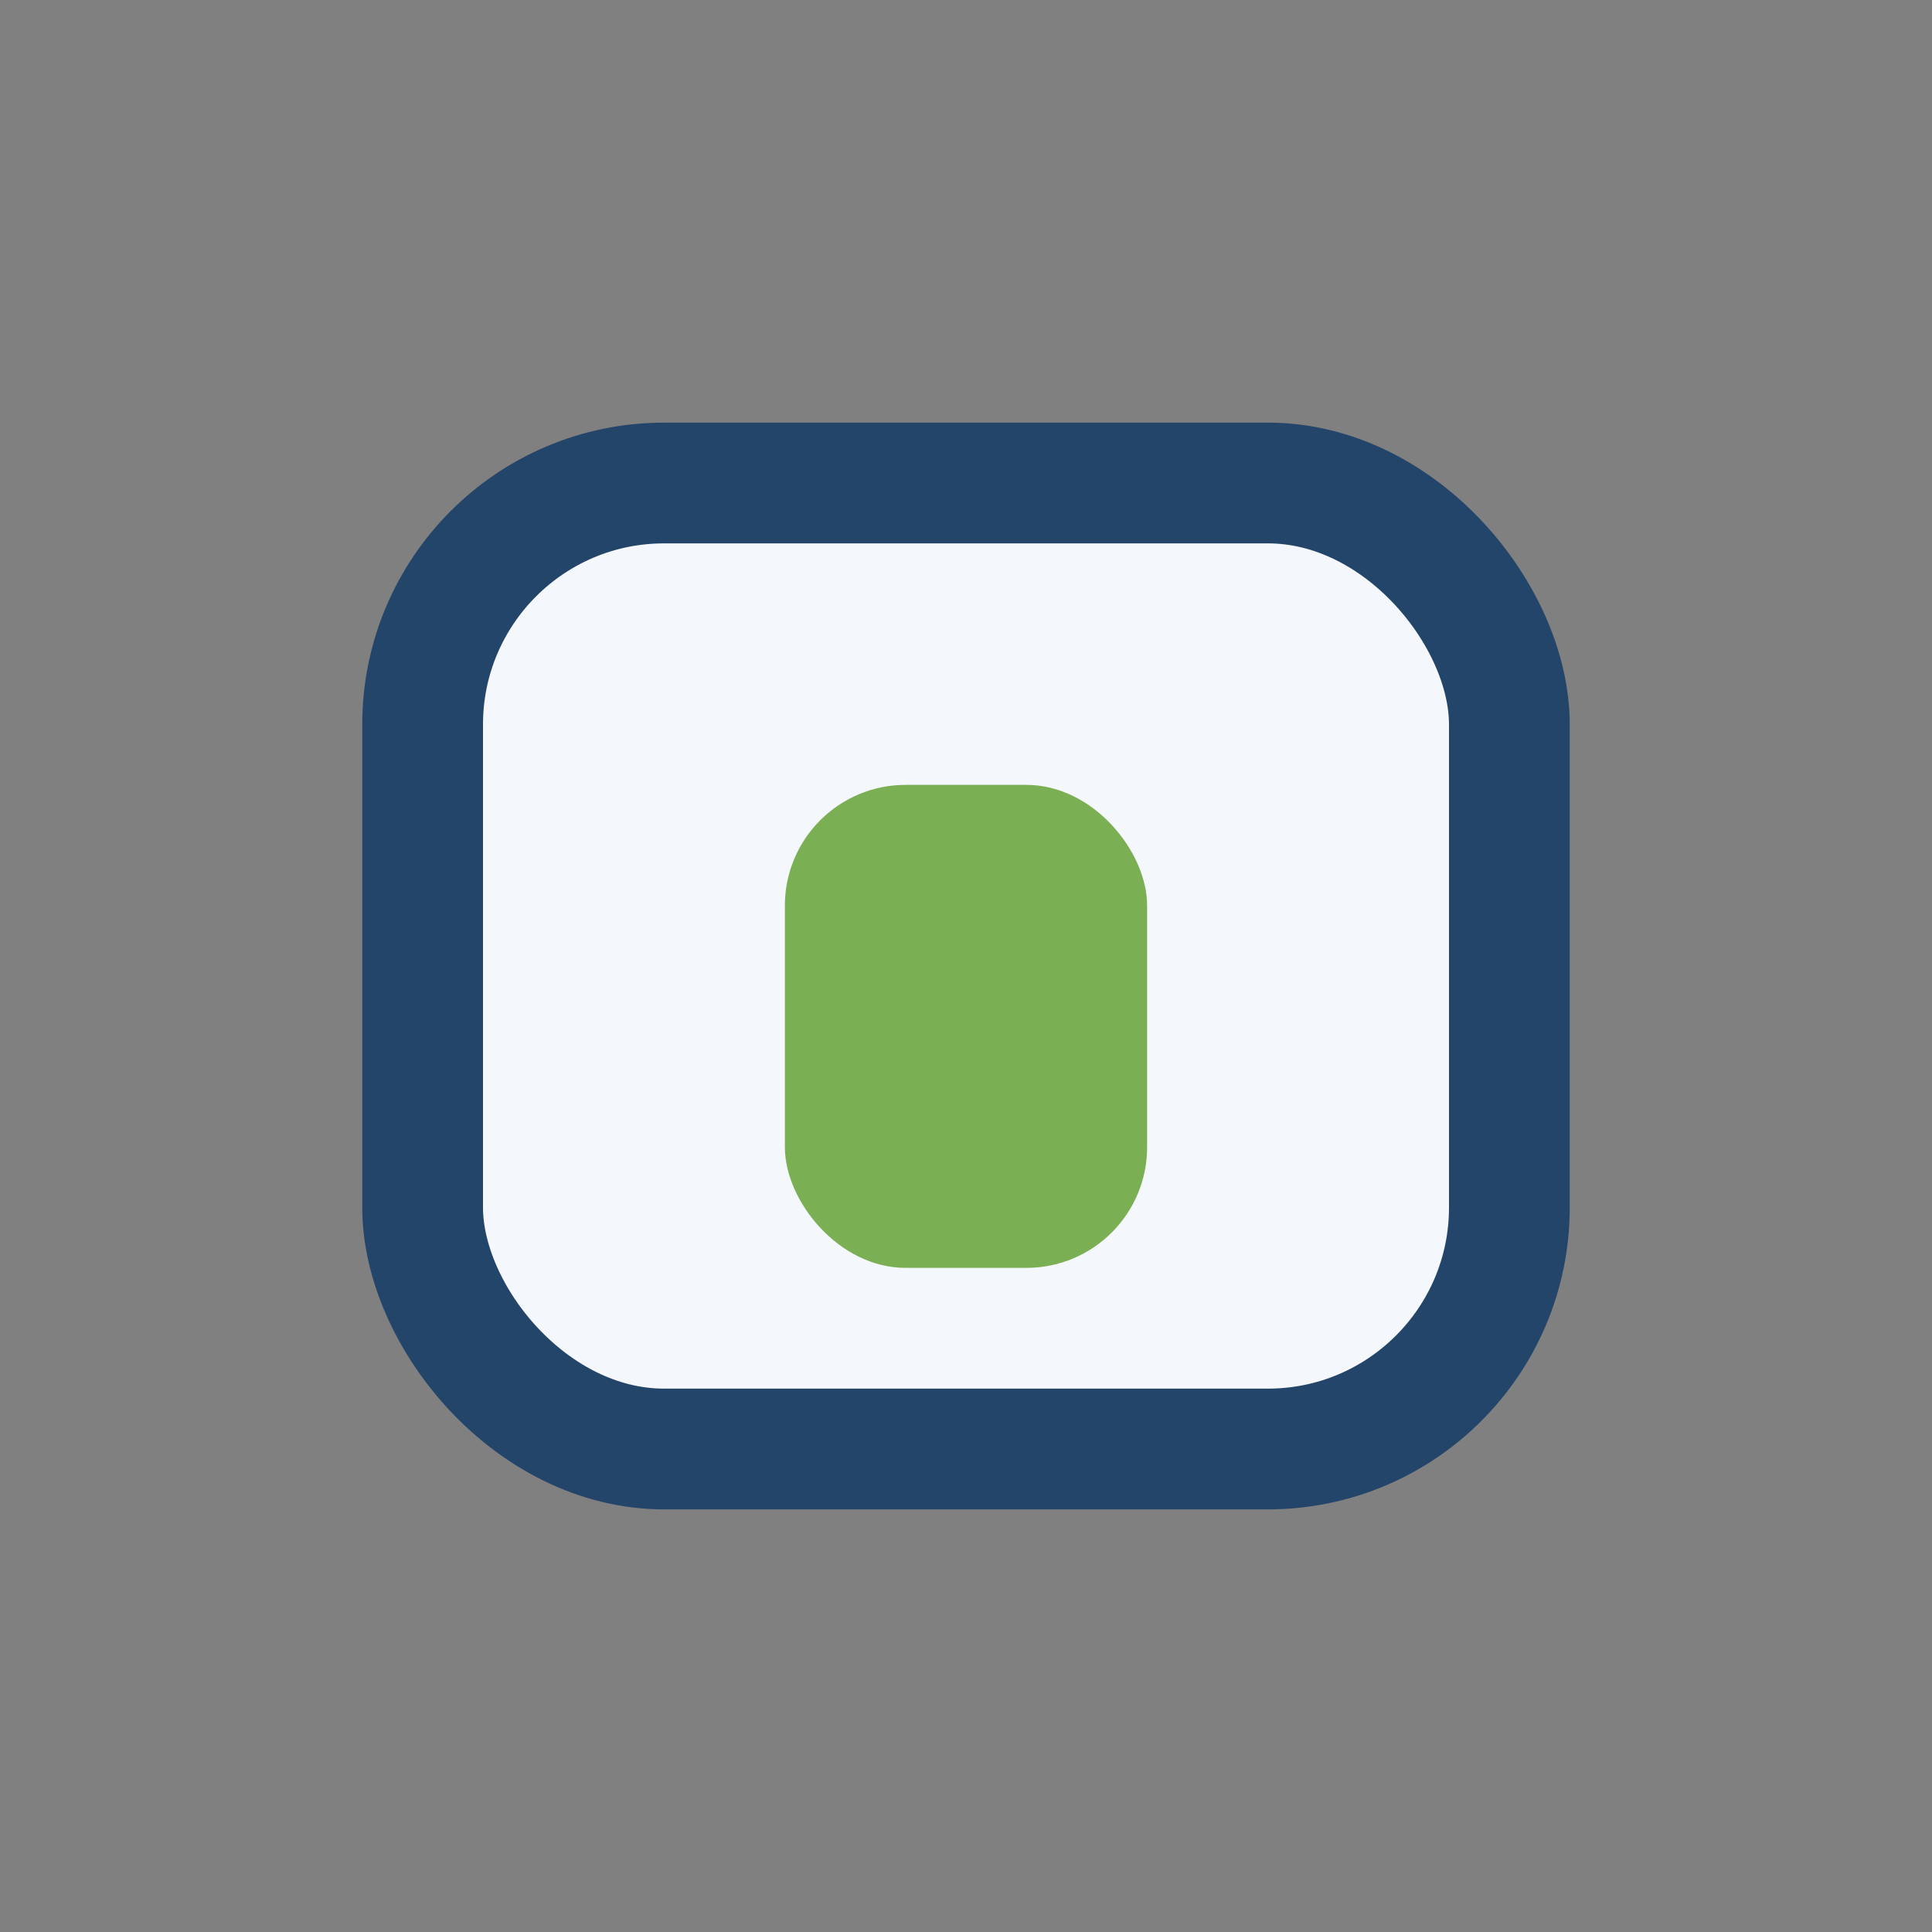
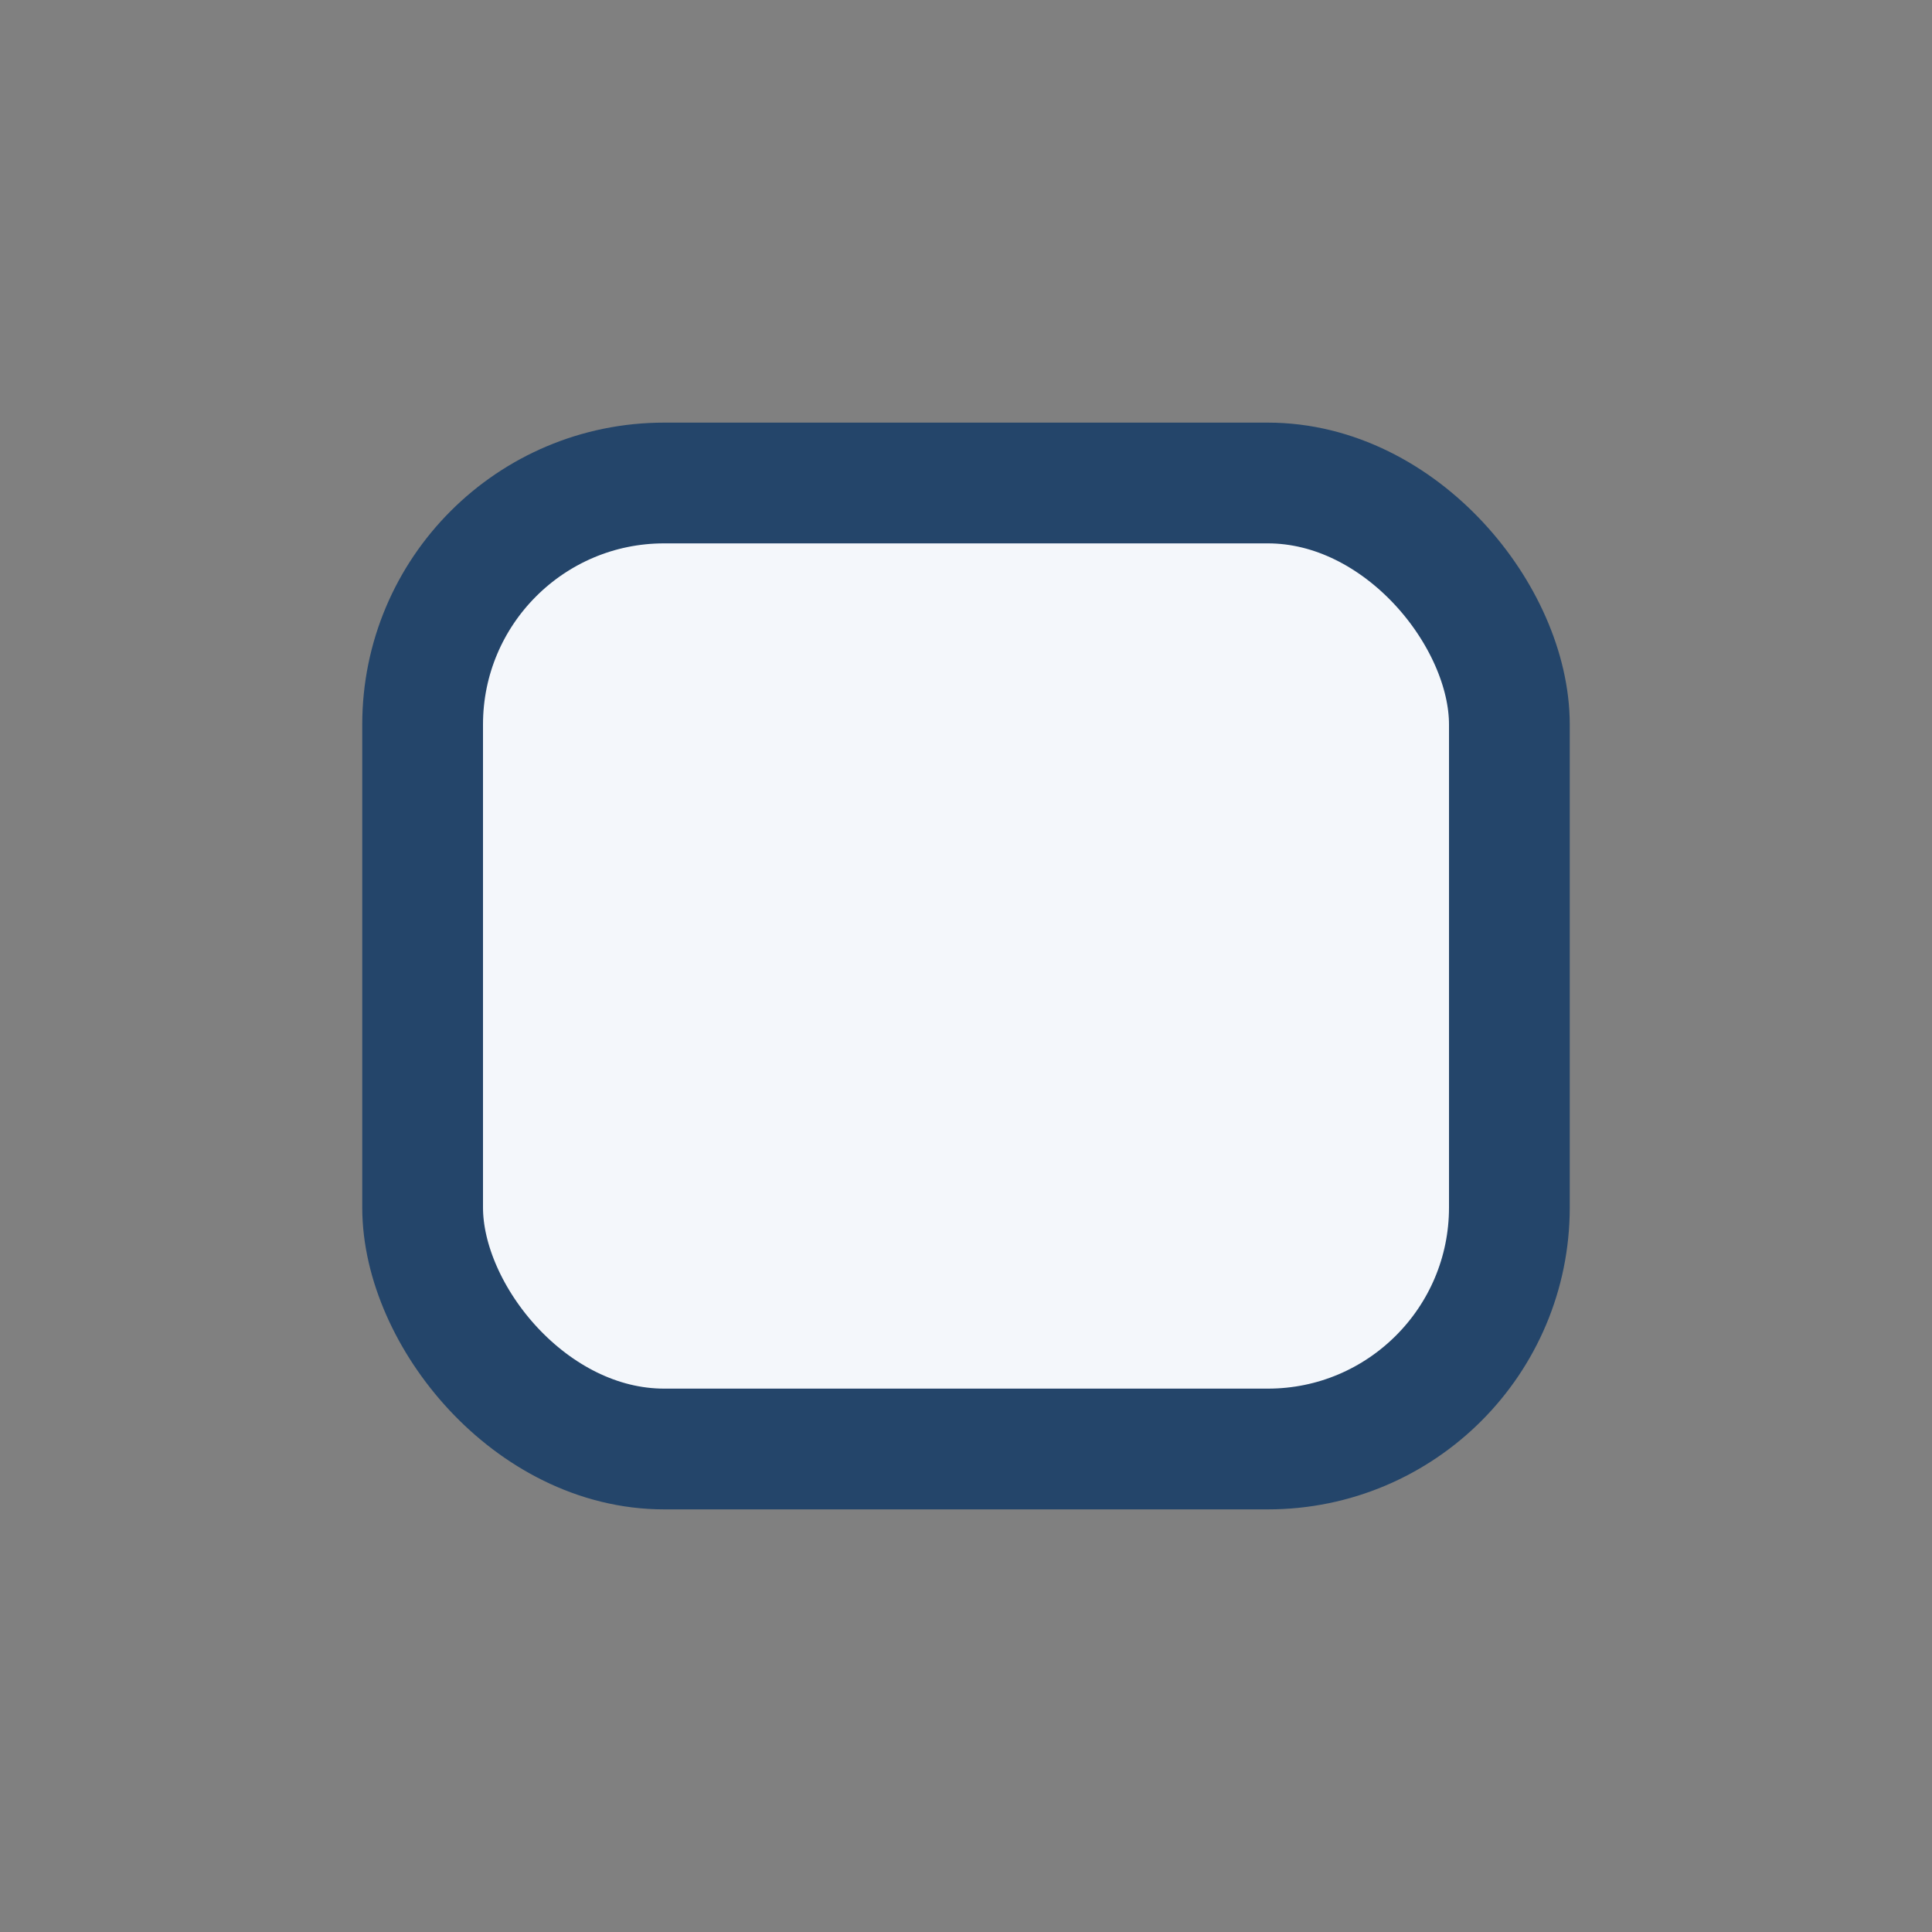
<svg xmlns="http://www.w3.org/2000/svg" width="32" height="32" viewBox="0 0 32 32">
  <rect x="0" y="0" width="32" height="32" fill="#808080" stroke="none" />
  <rect x="7" y="8" width="18" height="16" rx="4" fill="#F4F7FB" stroke="#24456A" stroke-width="2" />
-   <rect x="13" y="13" width="6" height="8" rx="2" fill="#7BAF53" />
</svg>